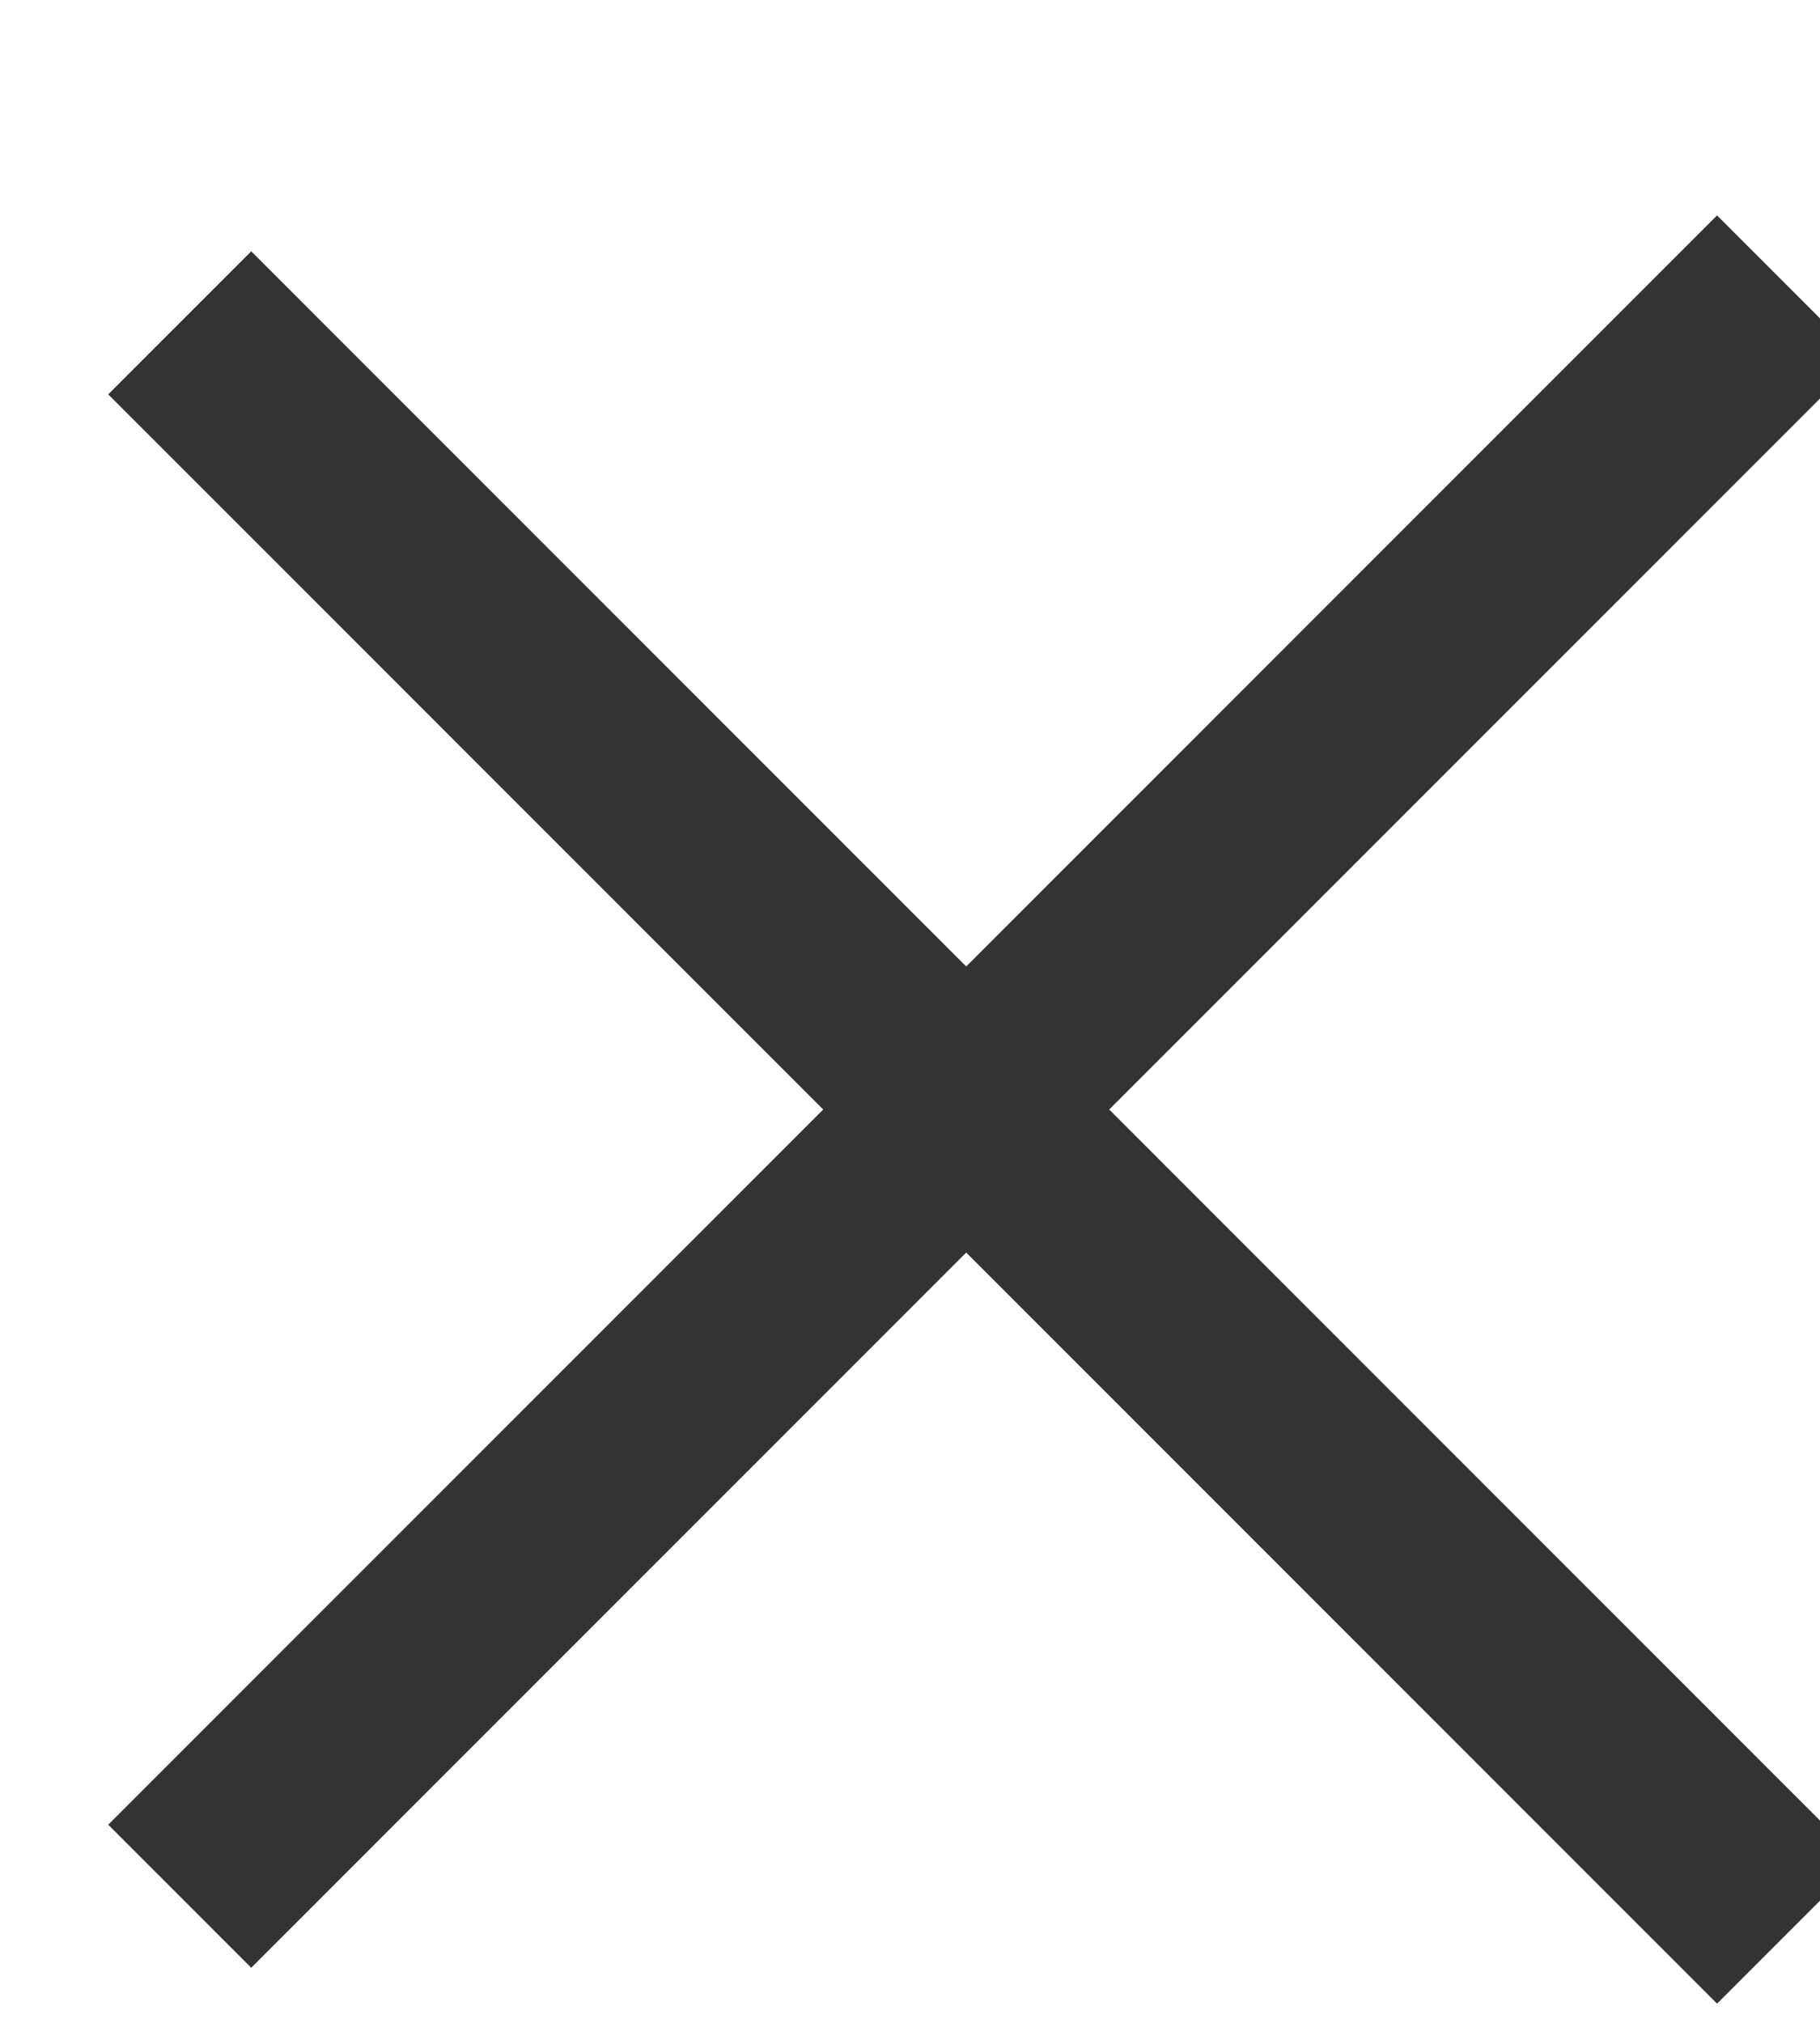
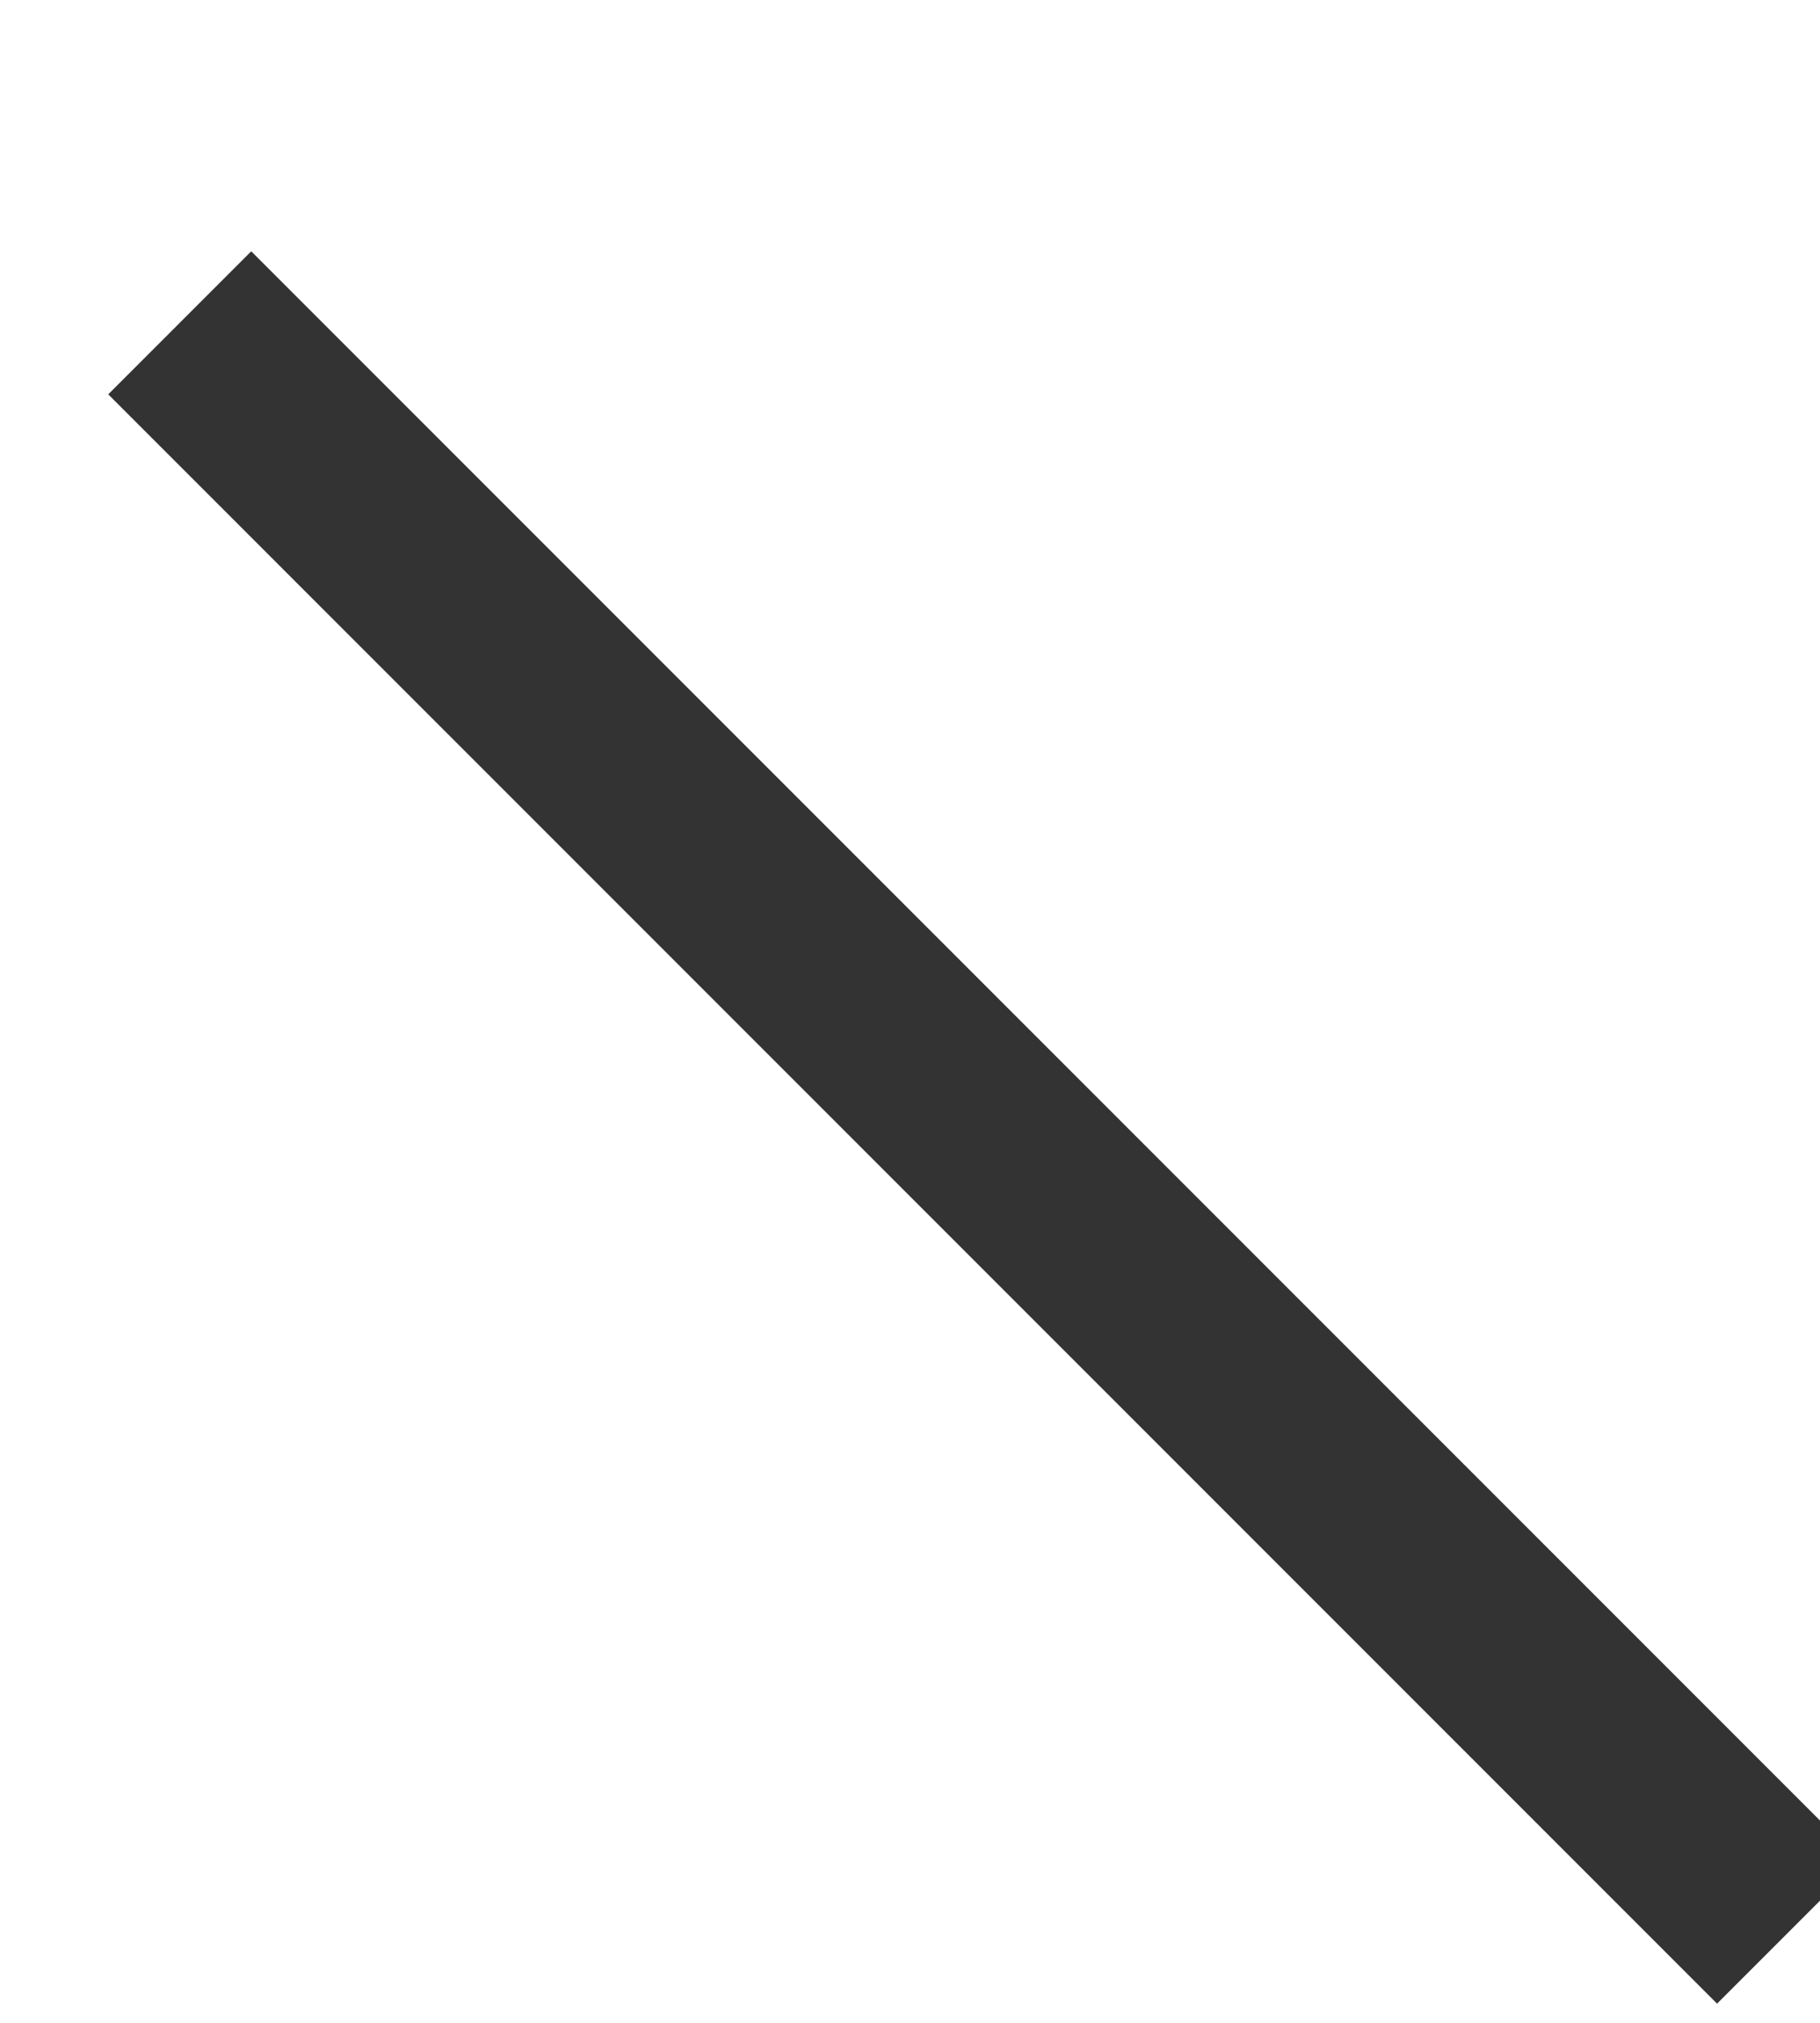
<svg xmlns="http://www.w3.org/2000/svg" width="9px" height="10px" viewBox="0 0 9 10" version="1.1">
  <title>Close</title>
  <desc>Created with Sketch.</desc>
  <defs />
  <g id="Page-1" stroke="none" stroke-width="1" fill="none" fill-rule="evenodd">
    <g id="Close" transform="translate(5.485, 5.485) rotate(-45) translate(-5.485, -5.485) translate(-0.515, -0.515)" stroke="#333333">
      <path d="M5.5,0 L5.5,11.251" id="Line" />
-       <path d="M0,5.5 L11.251,5.5" id="Line" />
    </g>
  </g>
</svg>